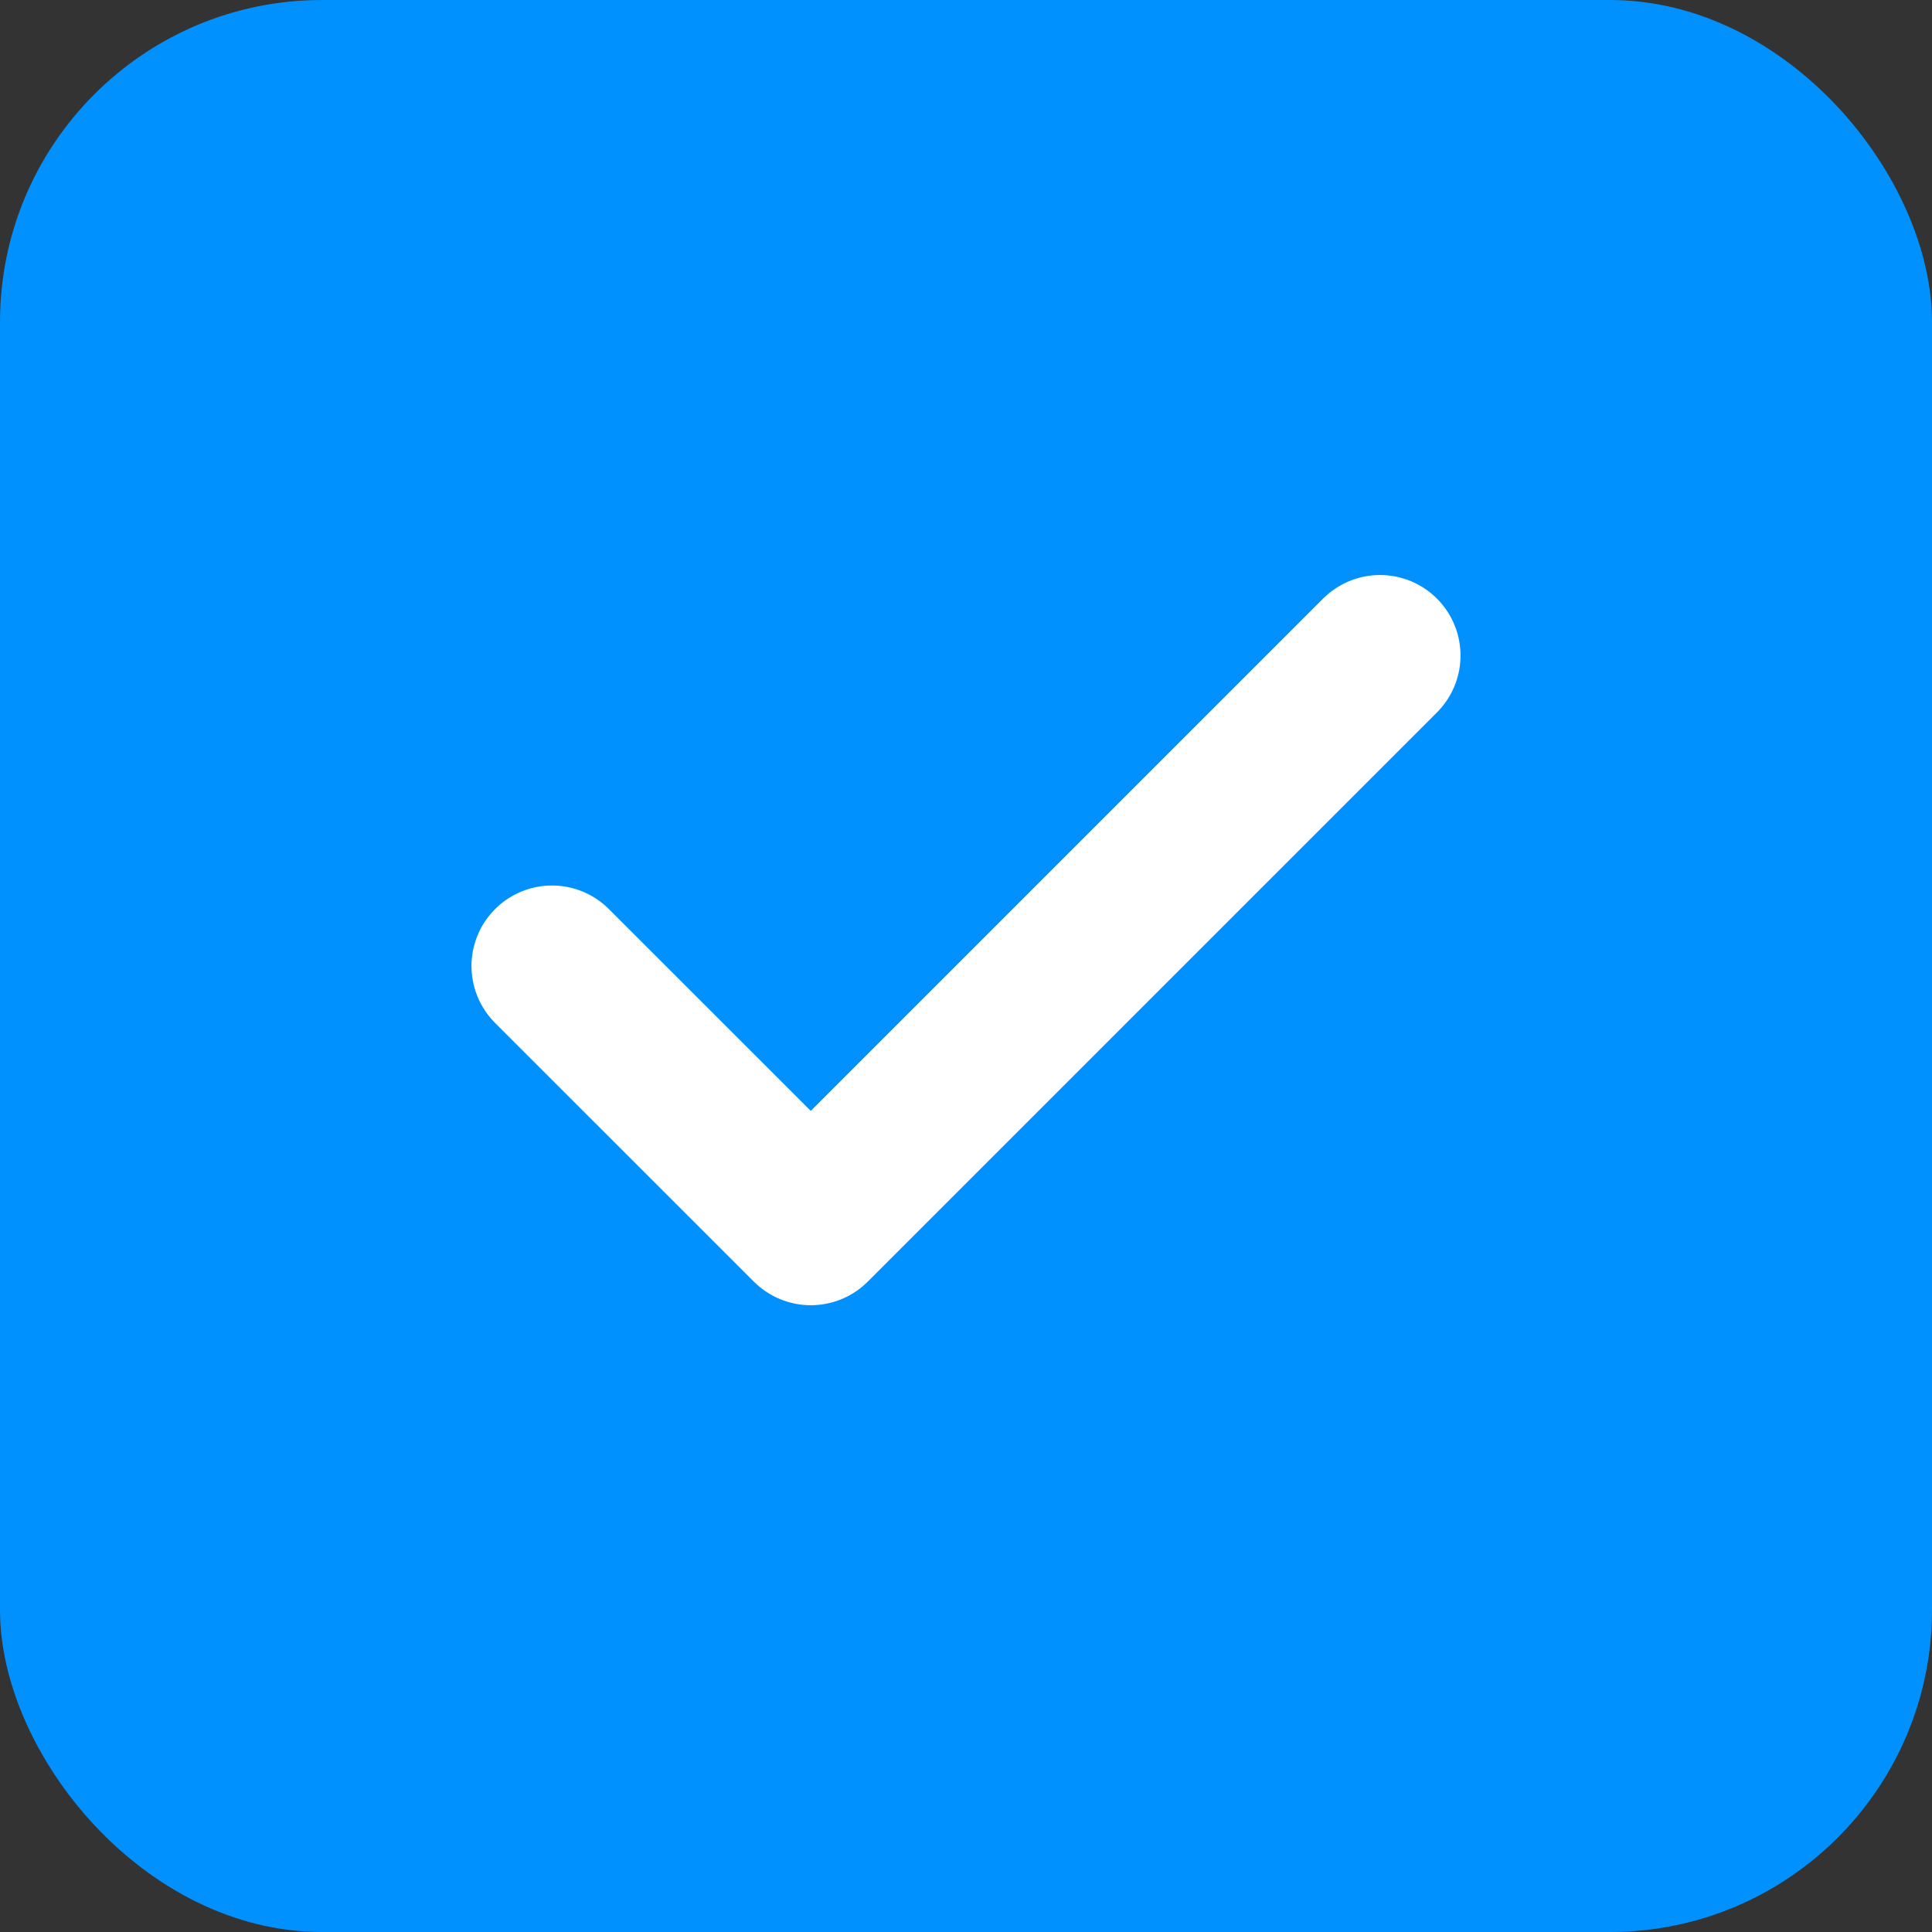
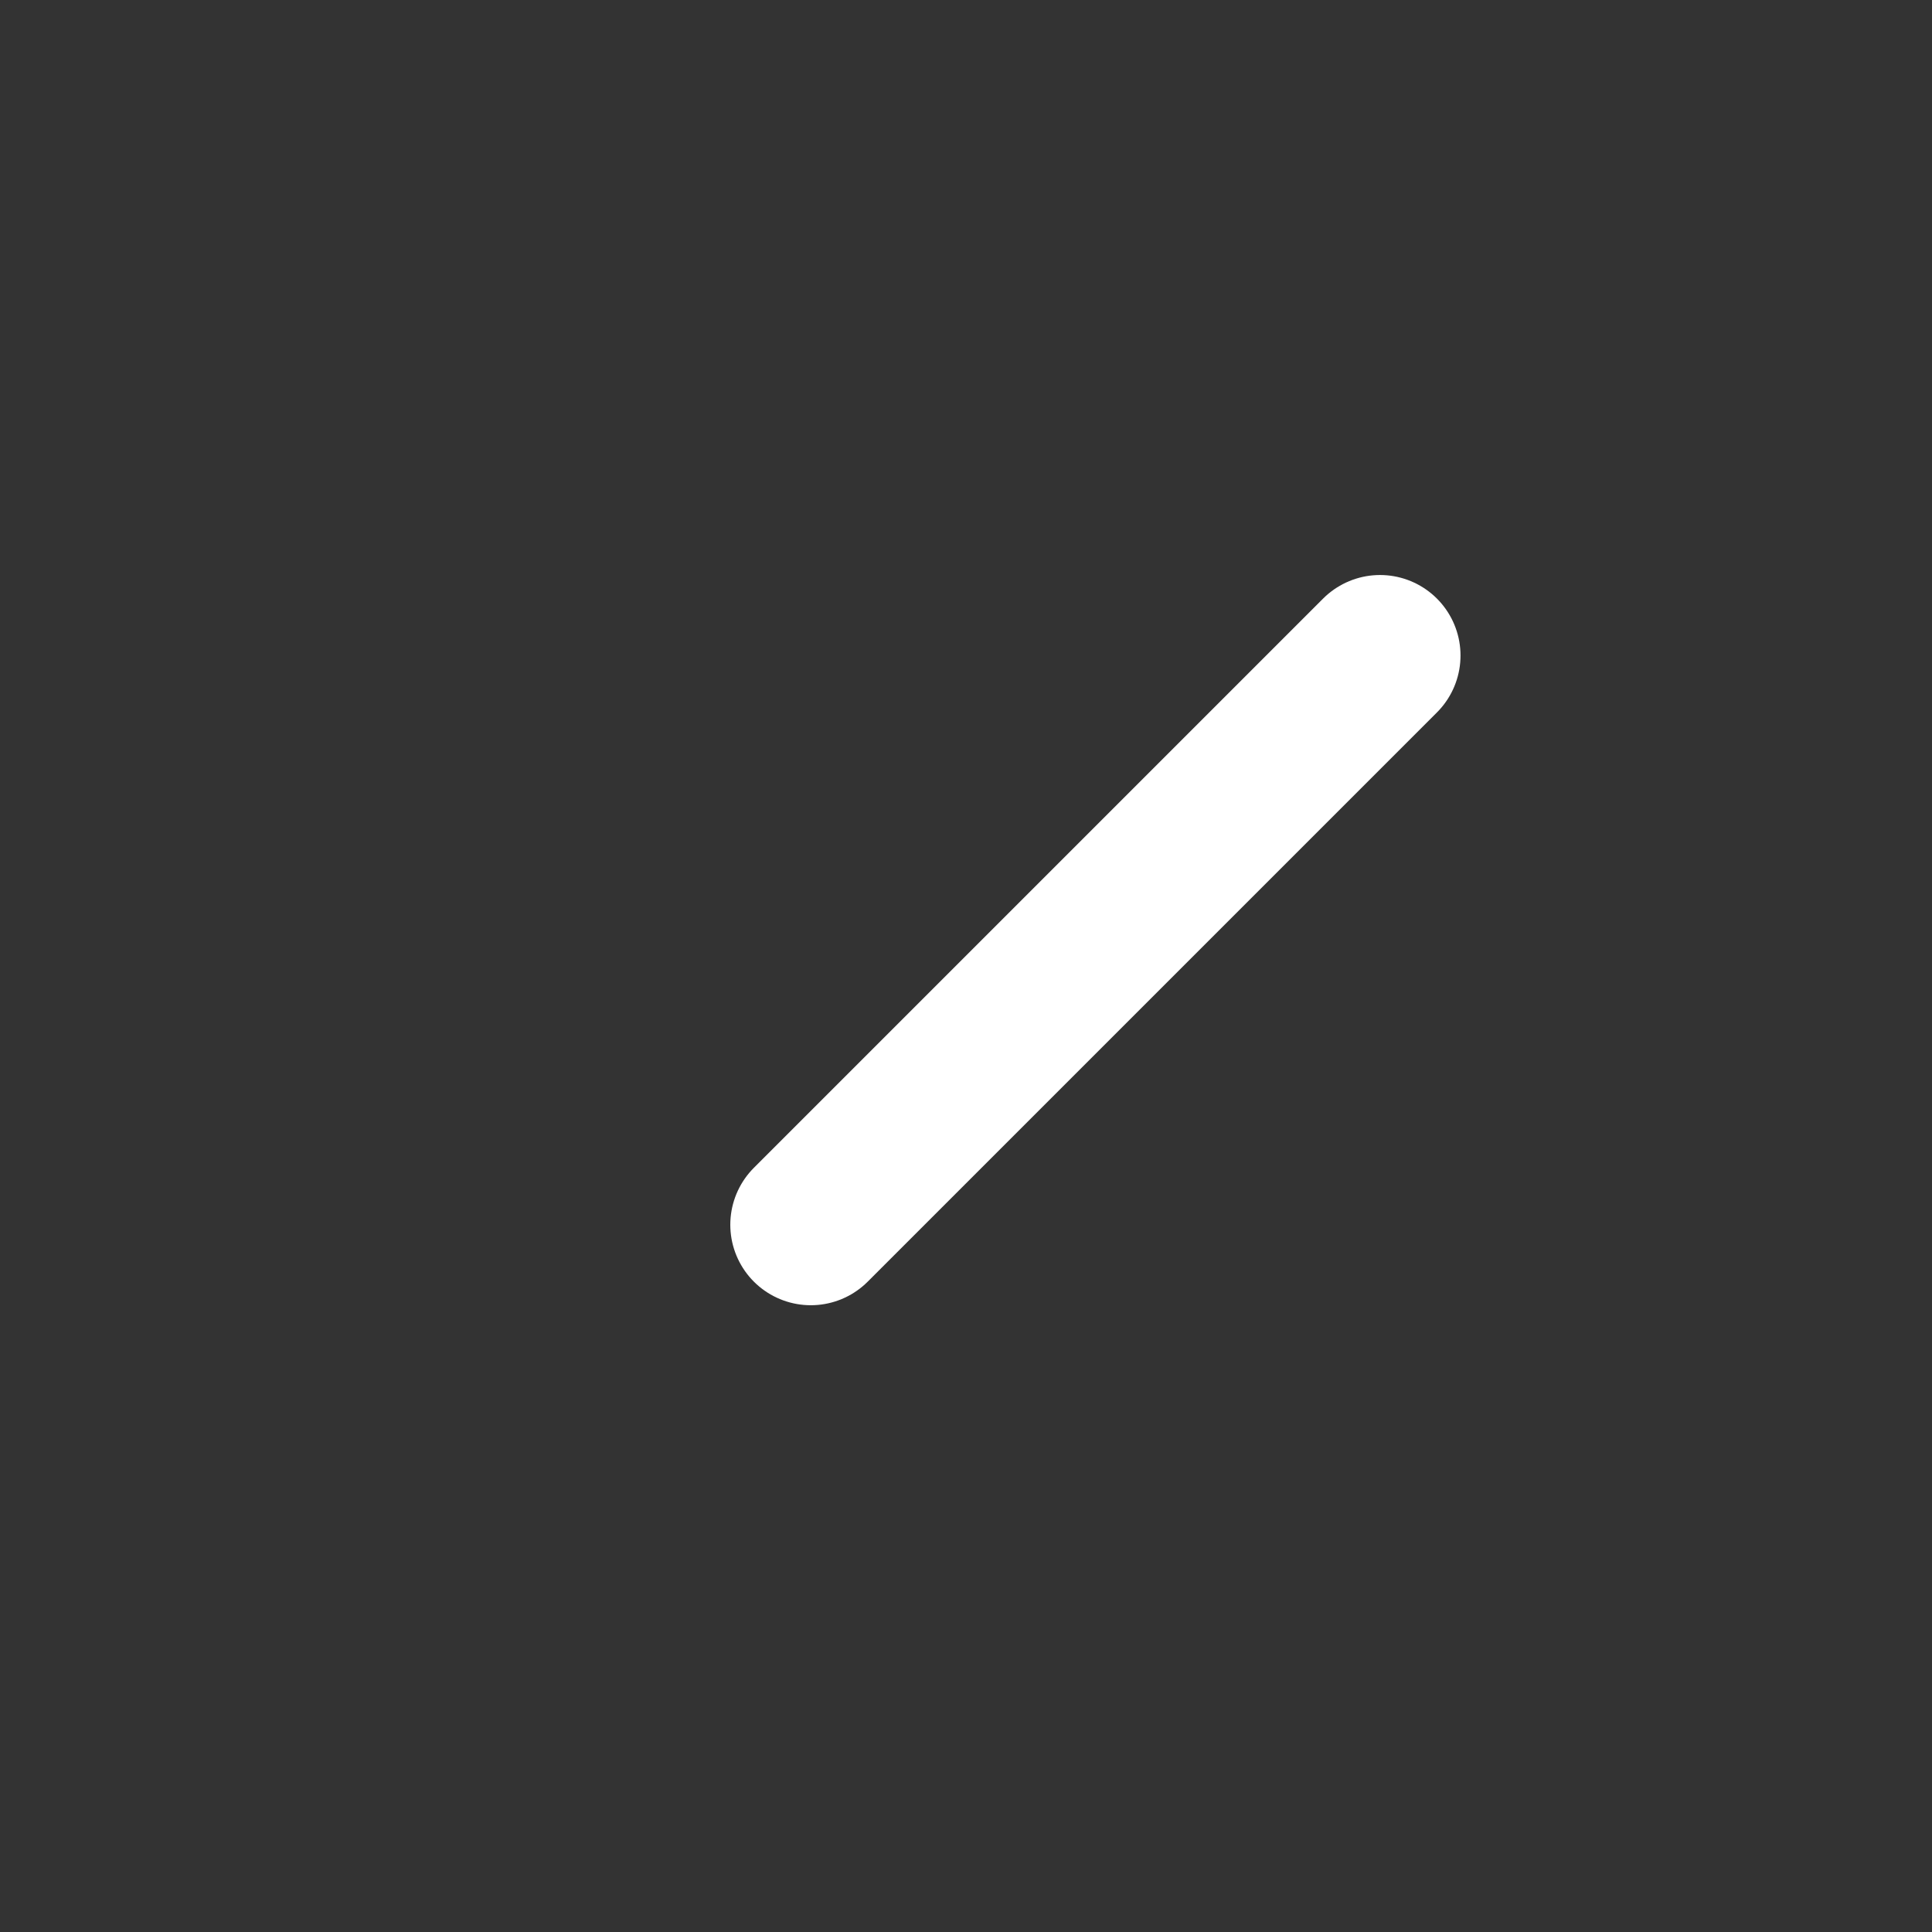
<svg xmlns="http://www.w3.org/2000/svg" width="24" height="24" viewBox="0 0 24 24" fill="none">
  <rect x="0" y="0" width="24" height="24" fill="#333333" stroke="none" />
-   <rect width="24" height="24" rx="4" fill="#0091FF" />
-   <path d="M17.143 8.143L10.072 15.214L6.857 12" stroke="white" stroke-width="2" stroke-linecap="round" stroke-linejoin="round" />
+   <path d="M17.143 8.143L10.072 15.214" stroke="white" stroke-width="2" stroke-linecap="round" stroke-linejoin="round" />
</svg>